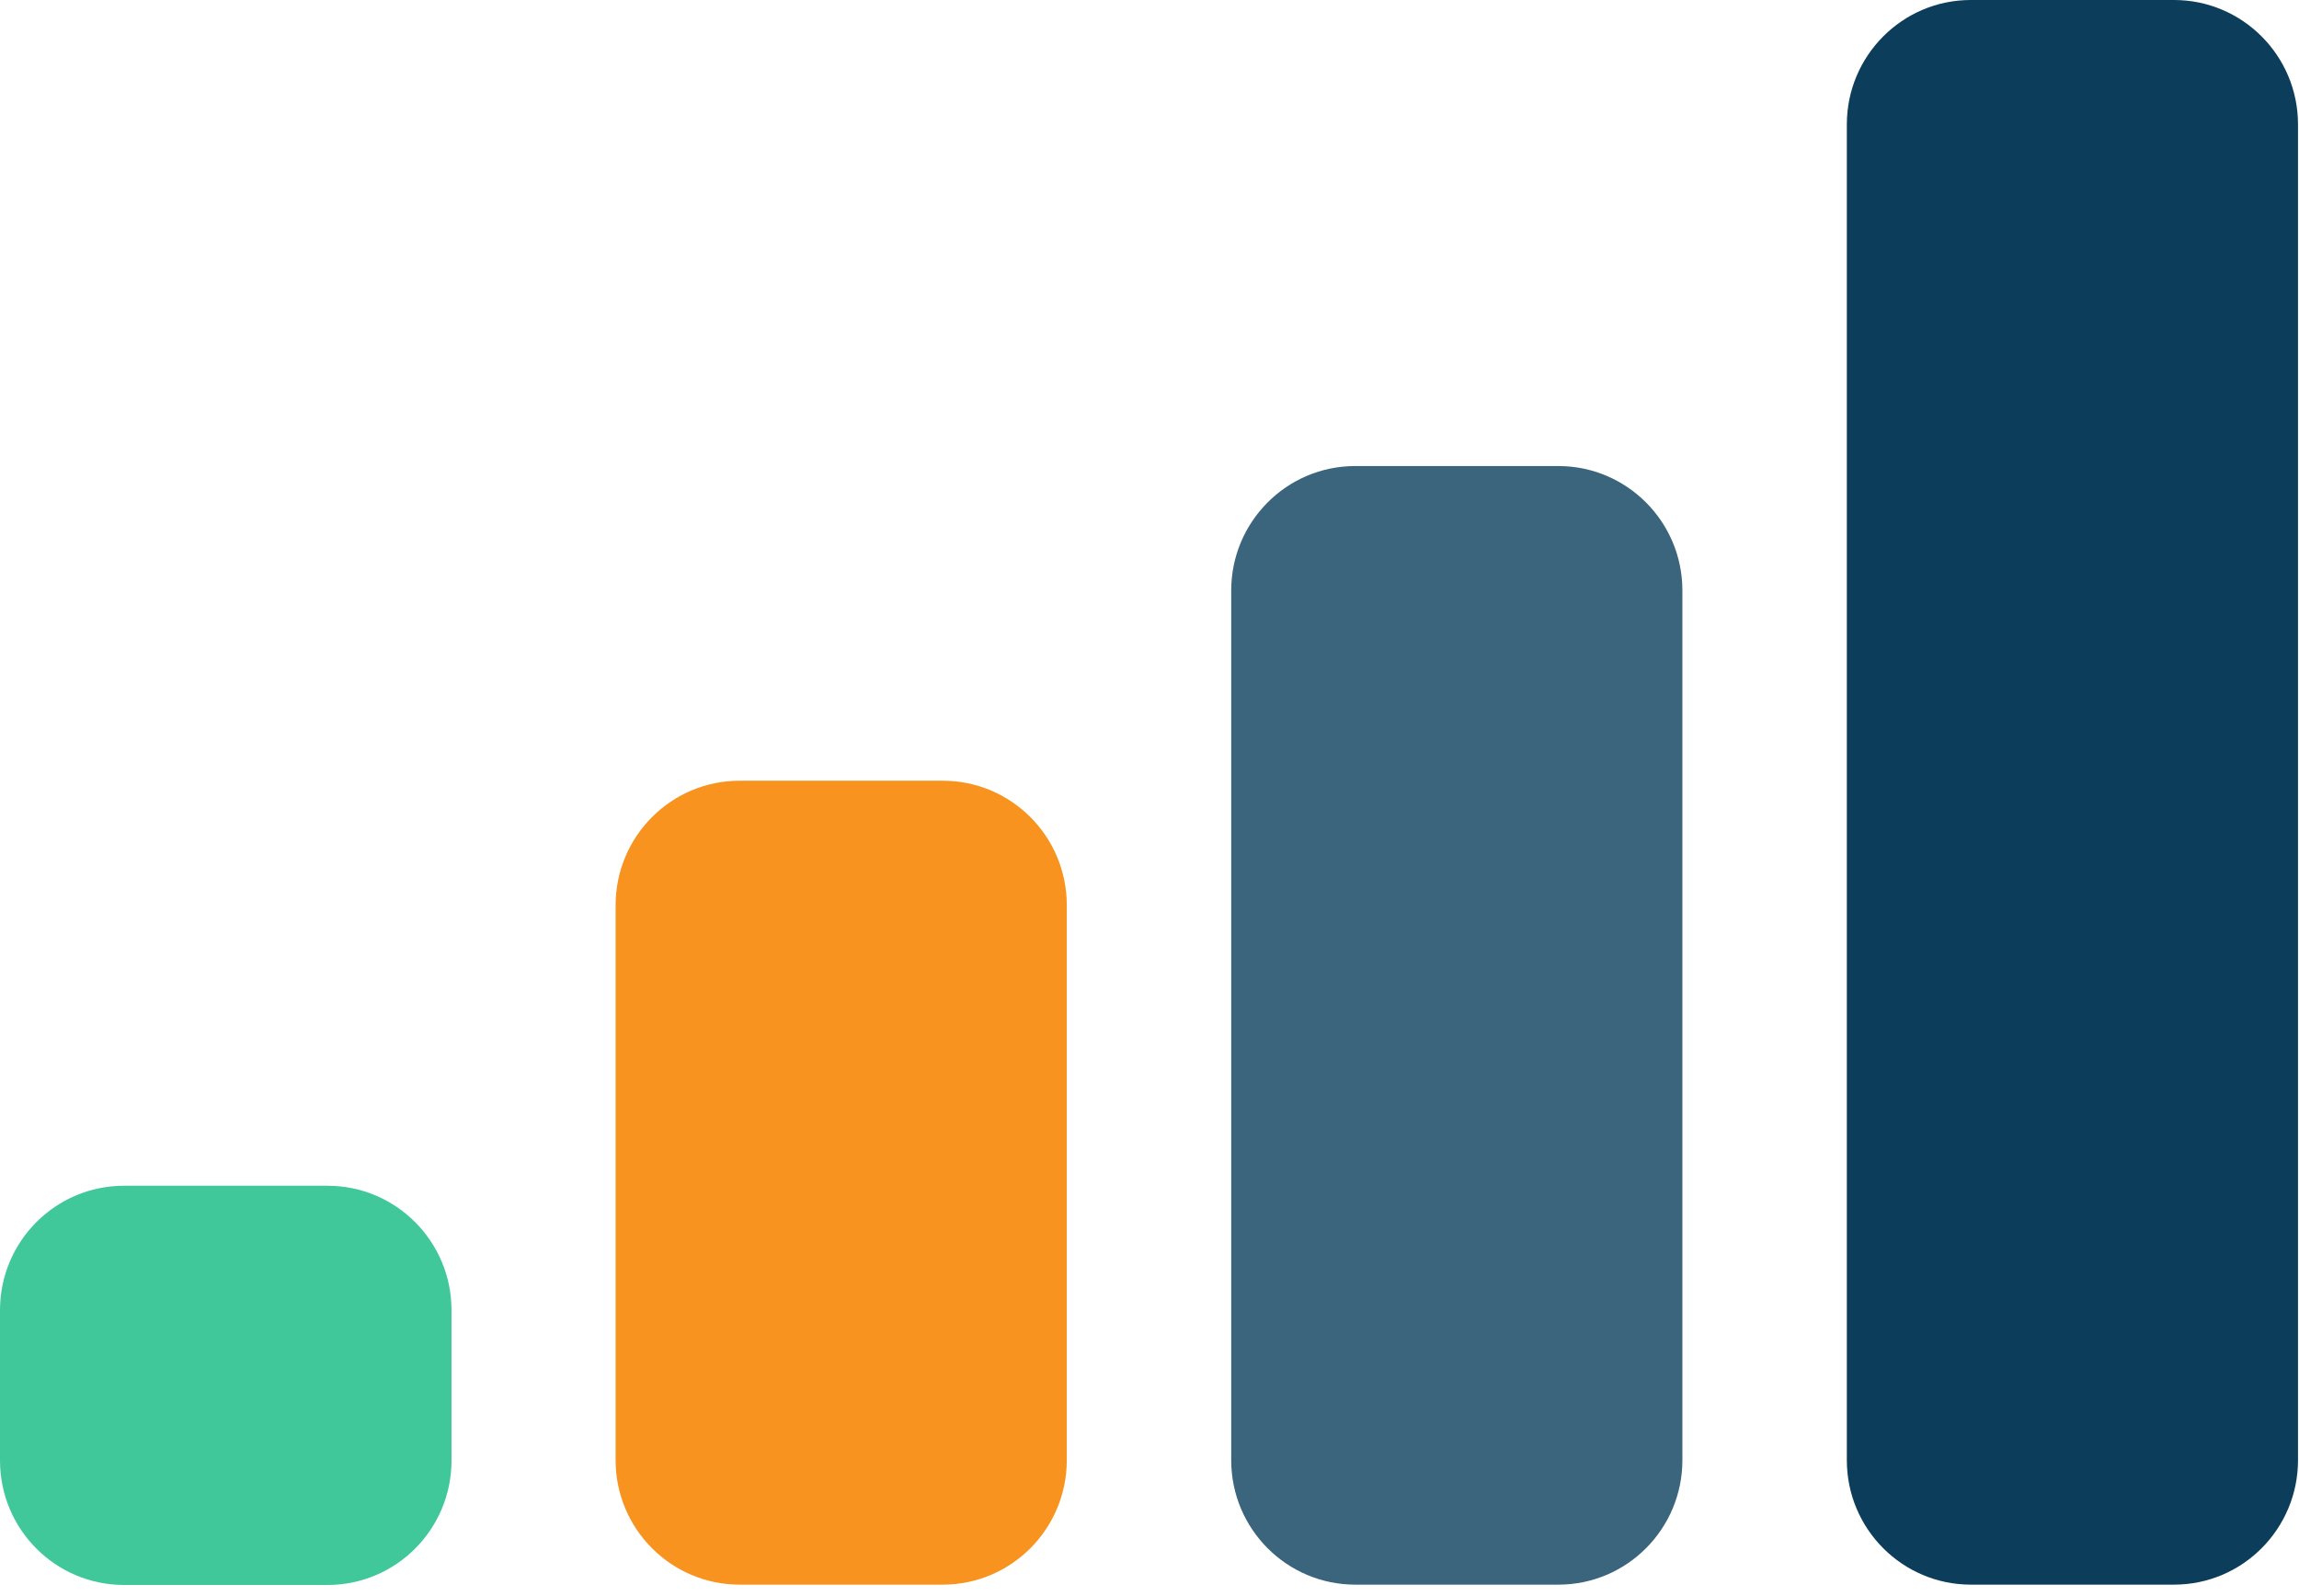
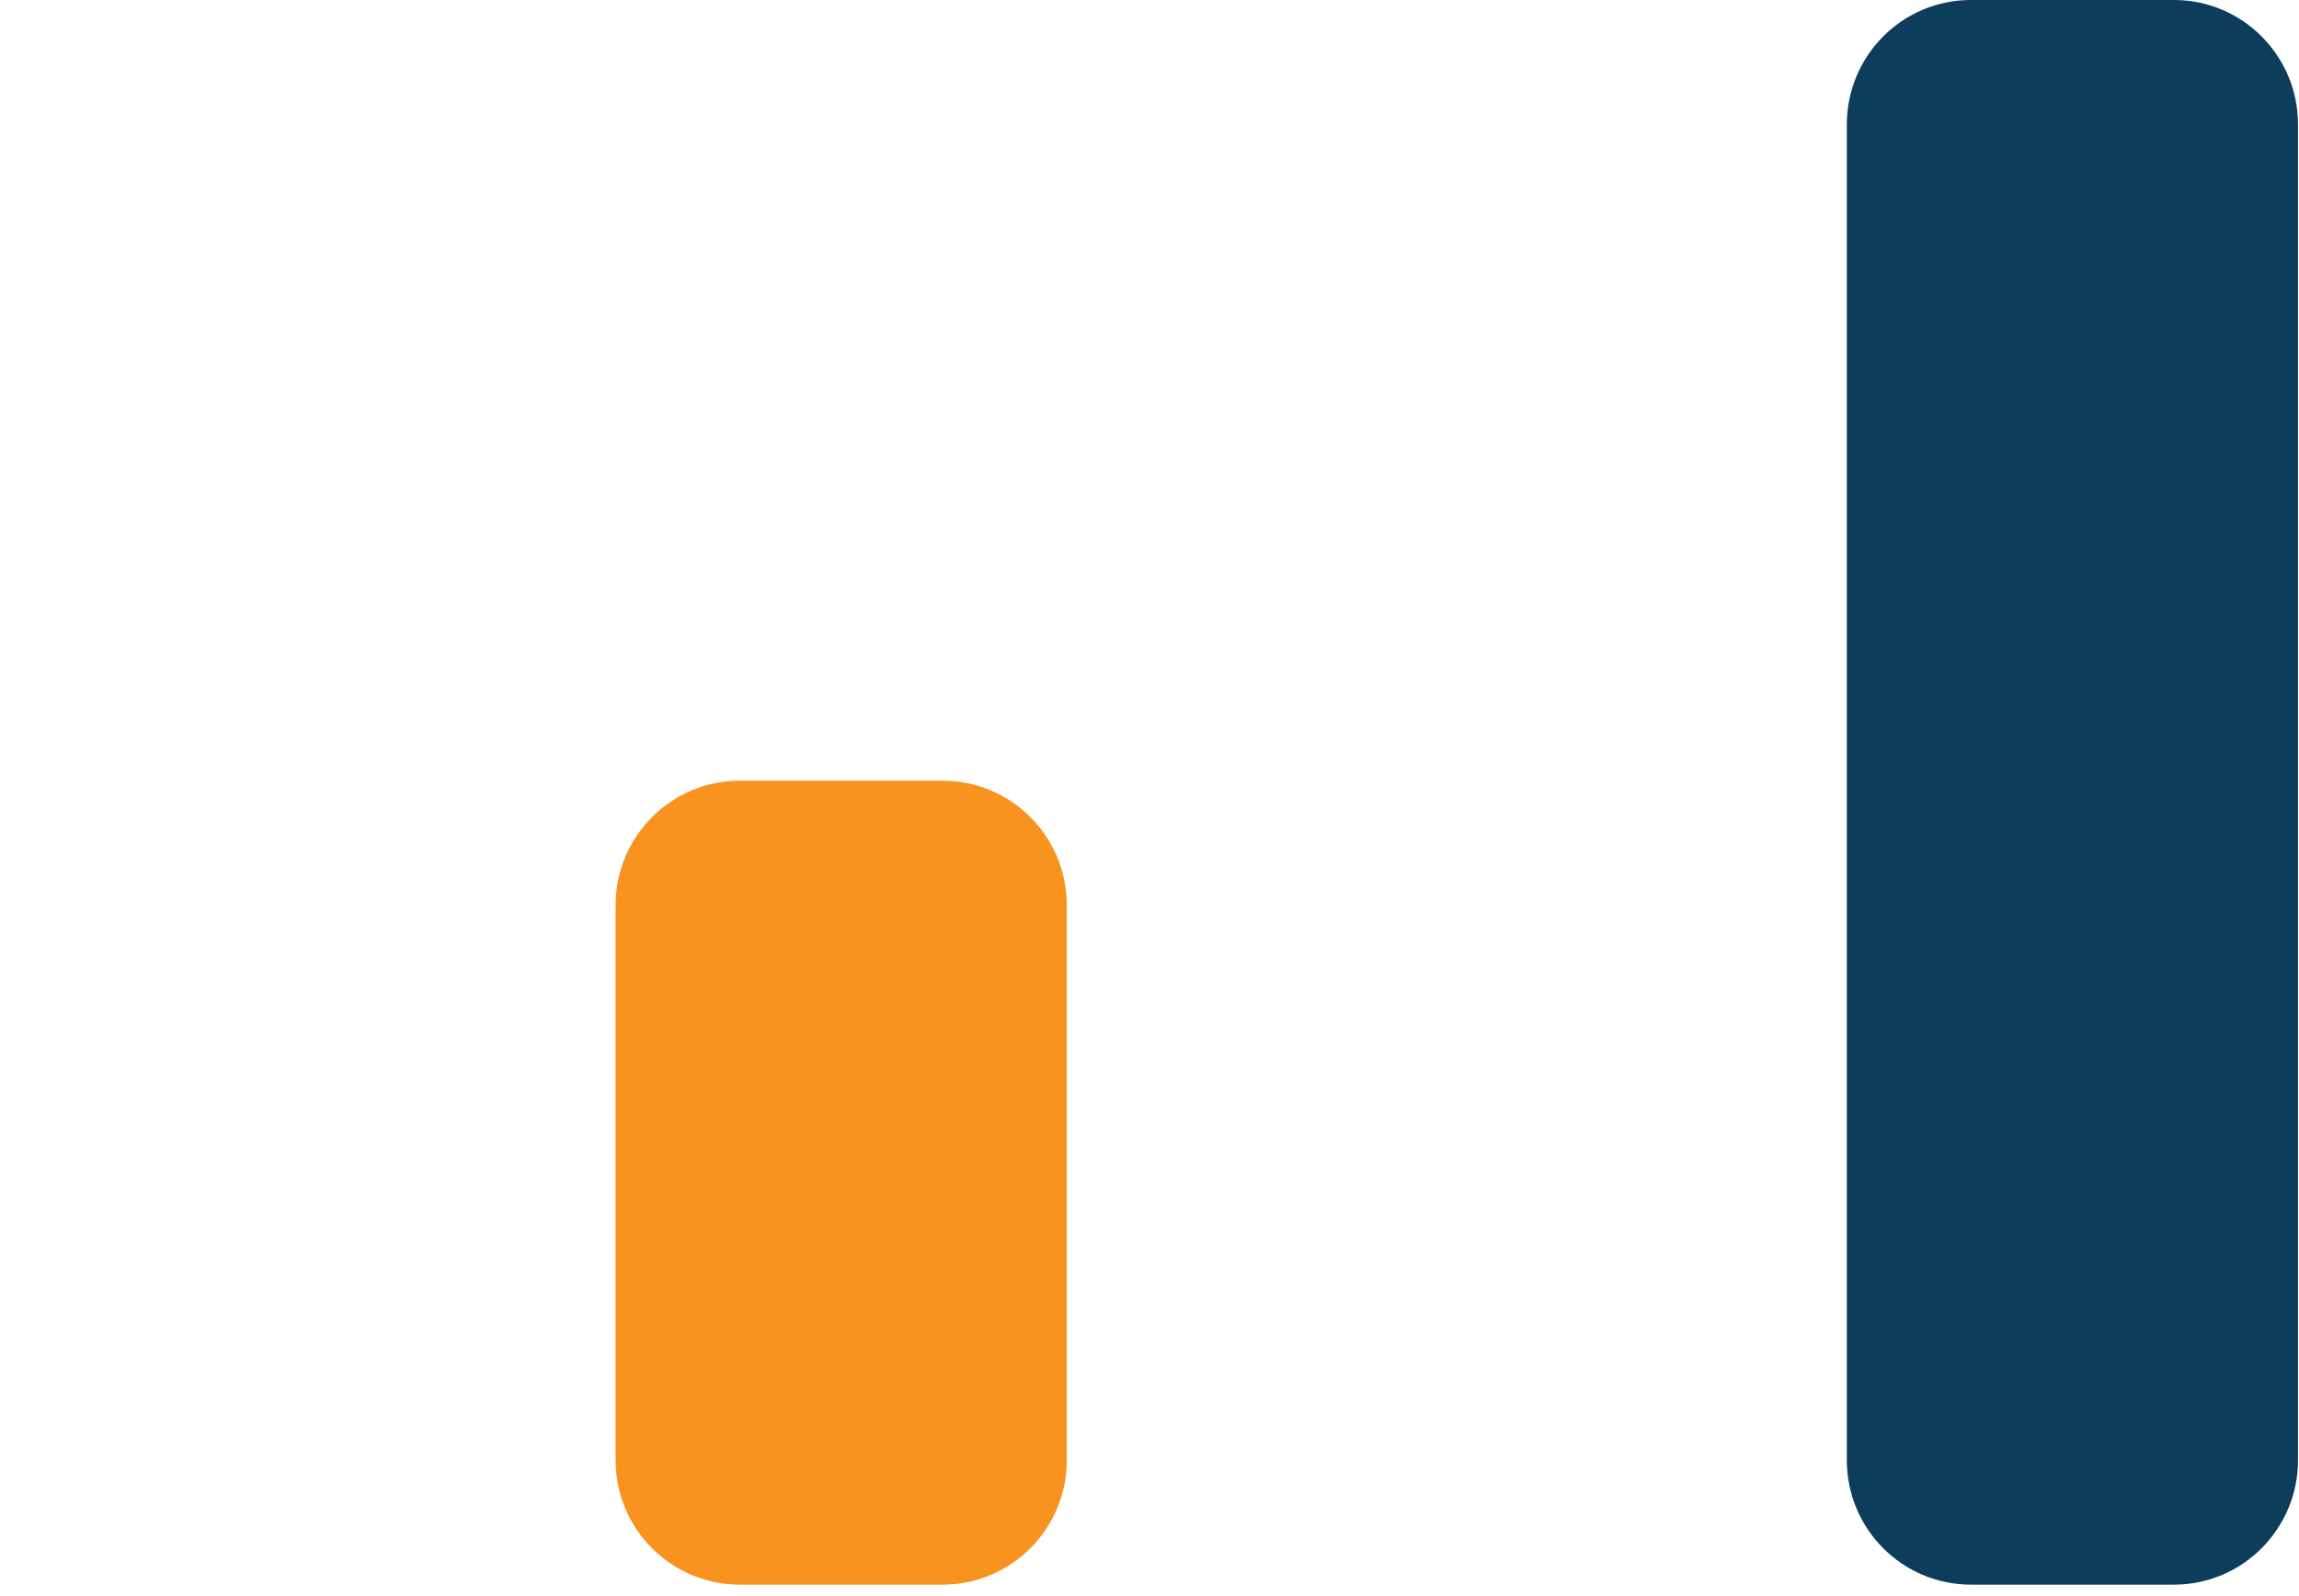
<svg xmlns="http://www.w3.org/2000/svg" width="180" height="125" viewBox="0 0 180 125" fill="none">
-   <path d="M25.642 92.863H9.709C4.347 92.863 0 97.226 0 102.608V114.383C0 119.765 4.347 124.128 9.709 124.128H25.642C31.005 124.128 35.351 119.765 35.351 114.383V102.608C35.351 97.226 31.005 92.863 25.642 92.863Z" fill="#41C89A" />
  <path d="M73.815 61.143H57.908C52.535 61.143 48.199 65.522 48.199 70.889V114.356C48.199 119.75 52.562 124.102 57.908 124.102H73.815C79.188 124.102 83.524 119.723 83.524 114.356V70.889C83.524 65.495 79.162 61.143 73.815 61.143Z" fill="#F7931E" />
-   <path d="M122.014 36.499H106.107C100.734 36.499 96.398 40.878 96.398 46.245V114.356C96.398 119.75 100.761 124.102 106.107 124.102H122.014C127.387 124.102 131.723 119.723 131.723 114.356V46.245C131.723 40.851 127.361 36.499 122.014 36.499Z" fill="#3B647D" />
  <path d="M170.213 0H154.307C148.933 0 144.598 4.379 144.598 9.745V114.356C144.598 119.749 148.96 124.102 154.307 124.102H170.213C175.587 124.102 179.922 119.723 179.922 114.356V9.745C179.922 4.352 175.56 0 170.213 0Z" fill="#0C3D5A" />
</svg>